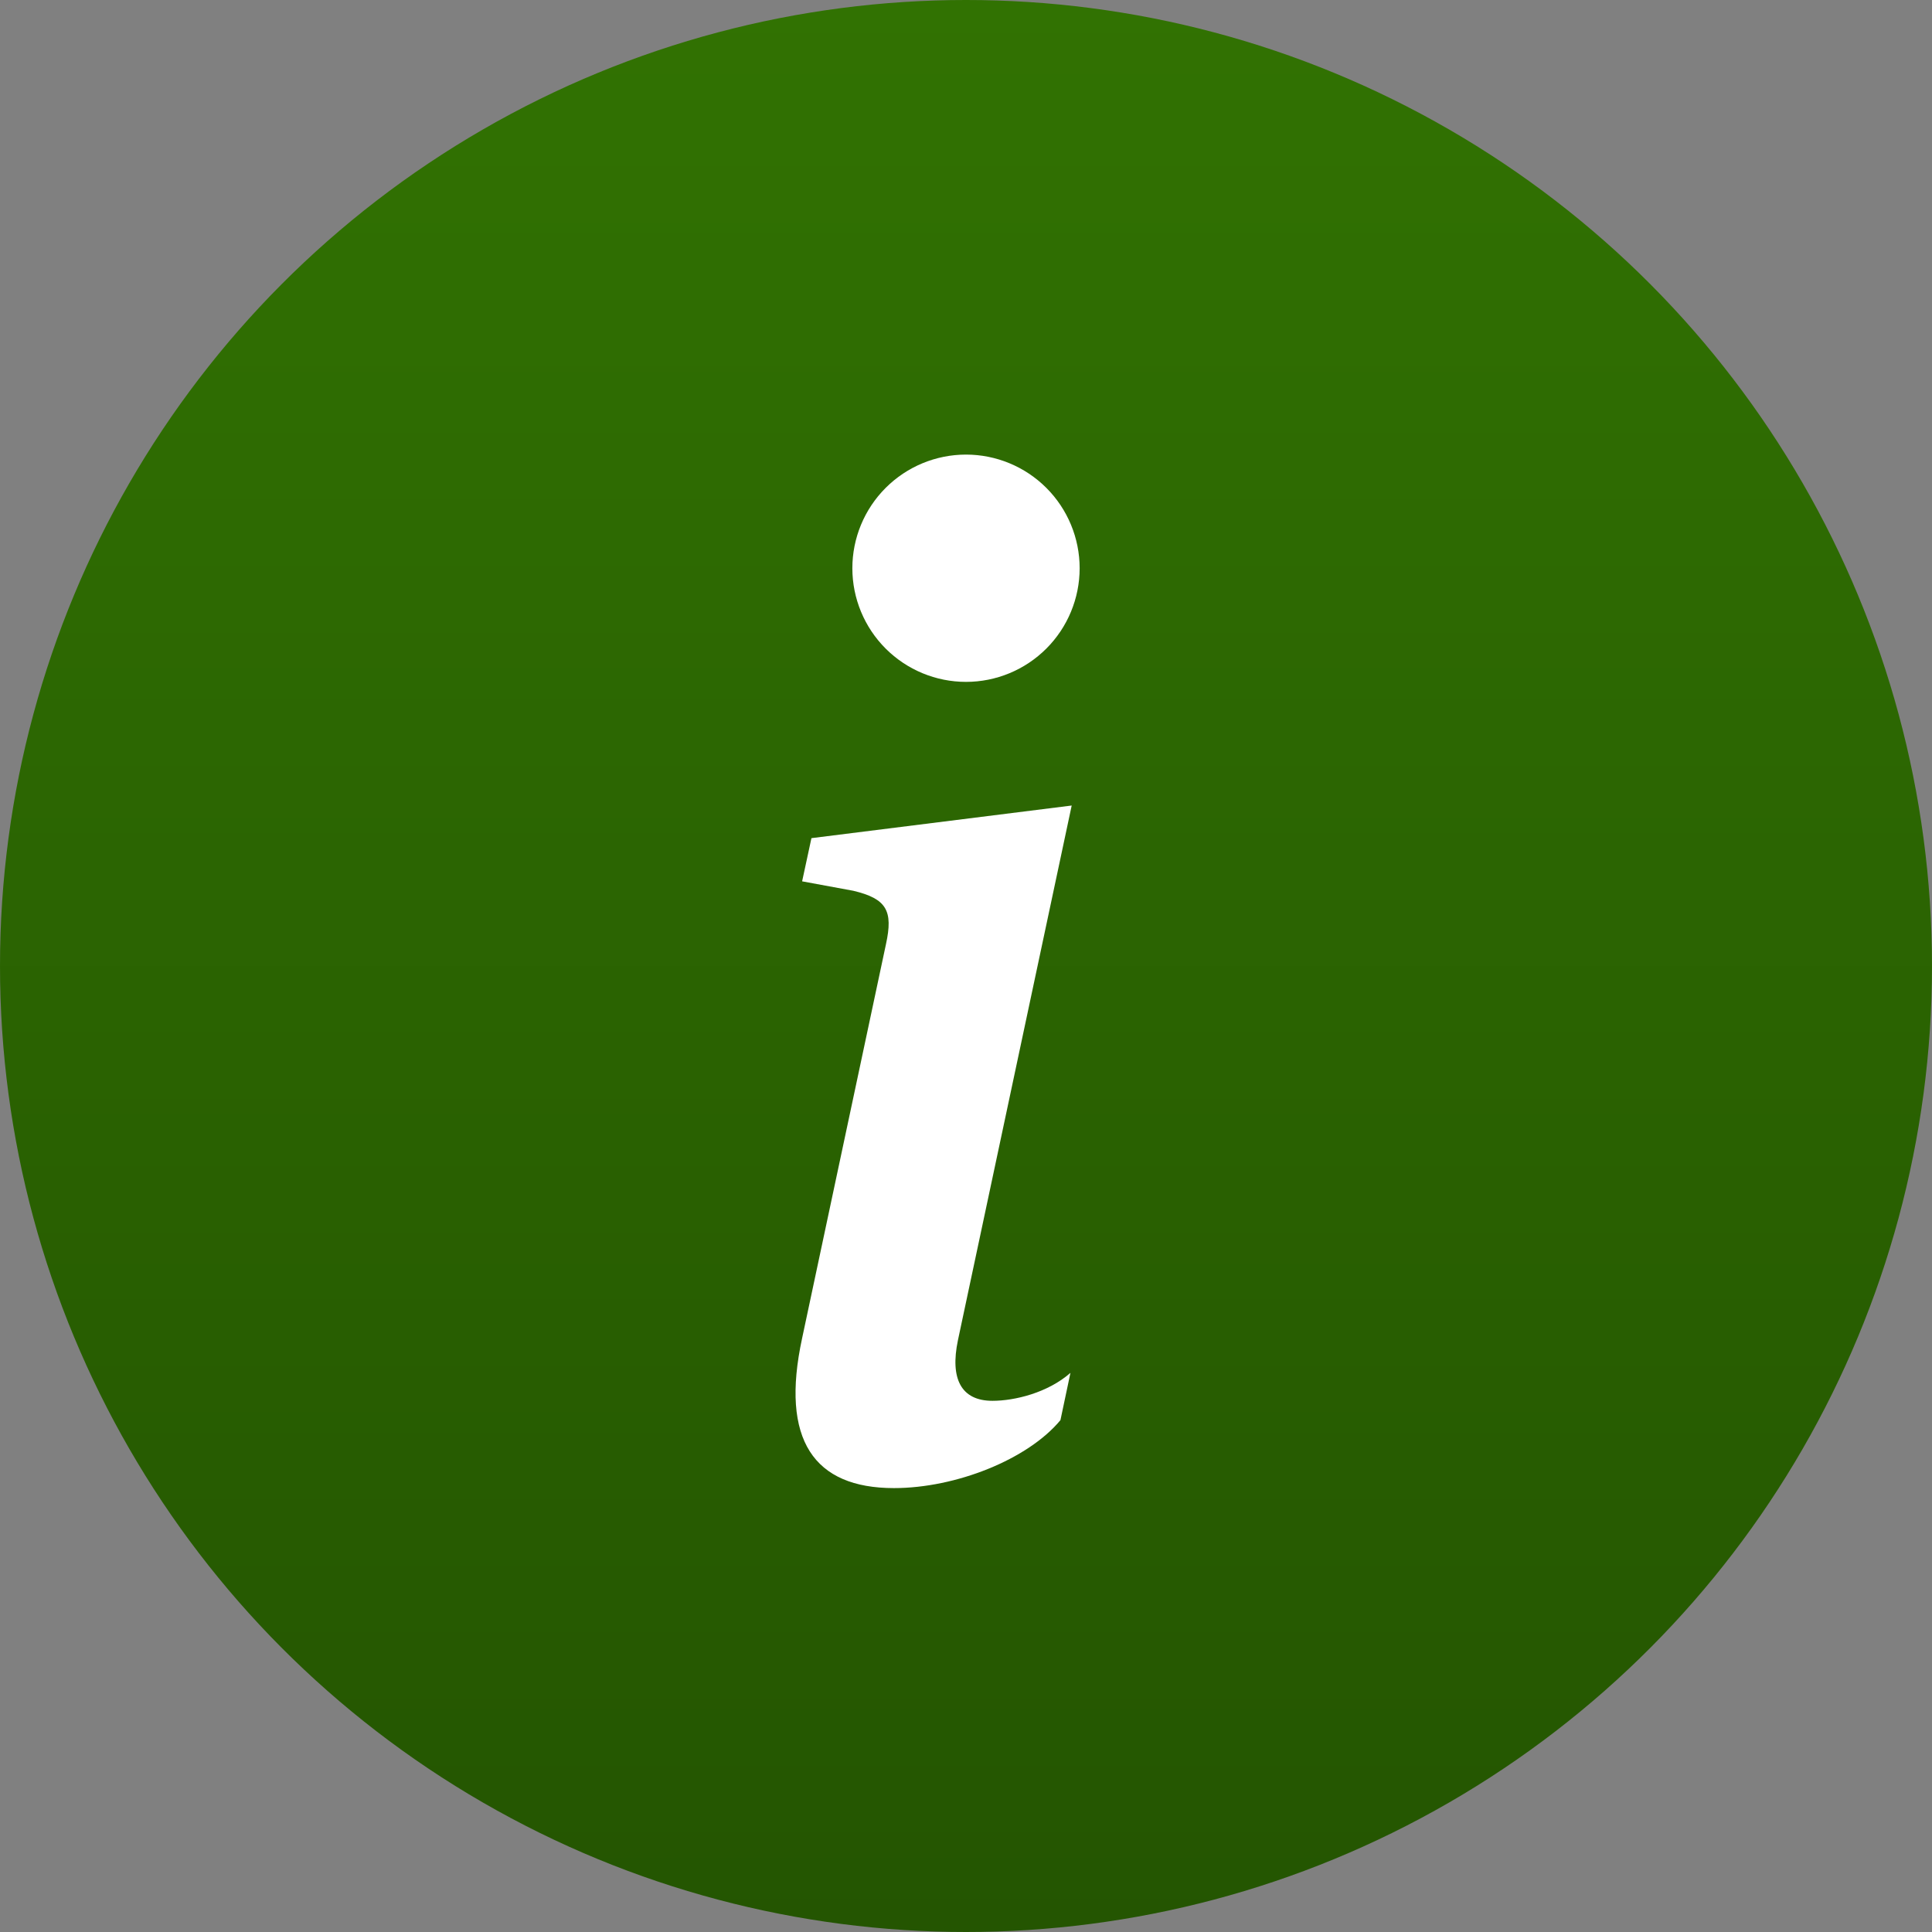
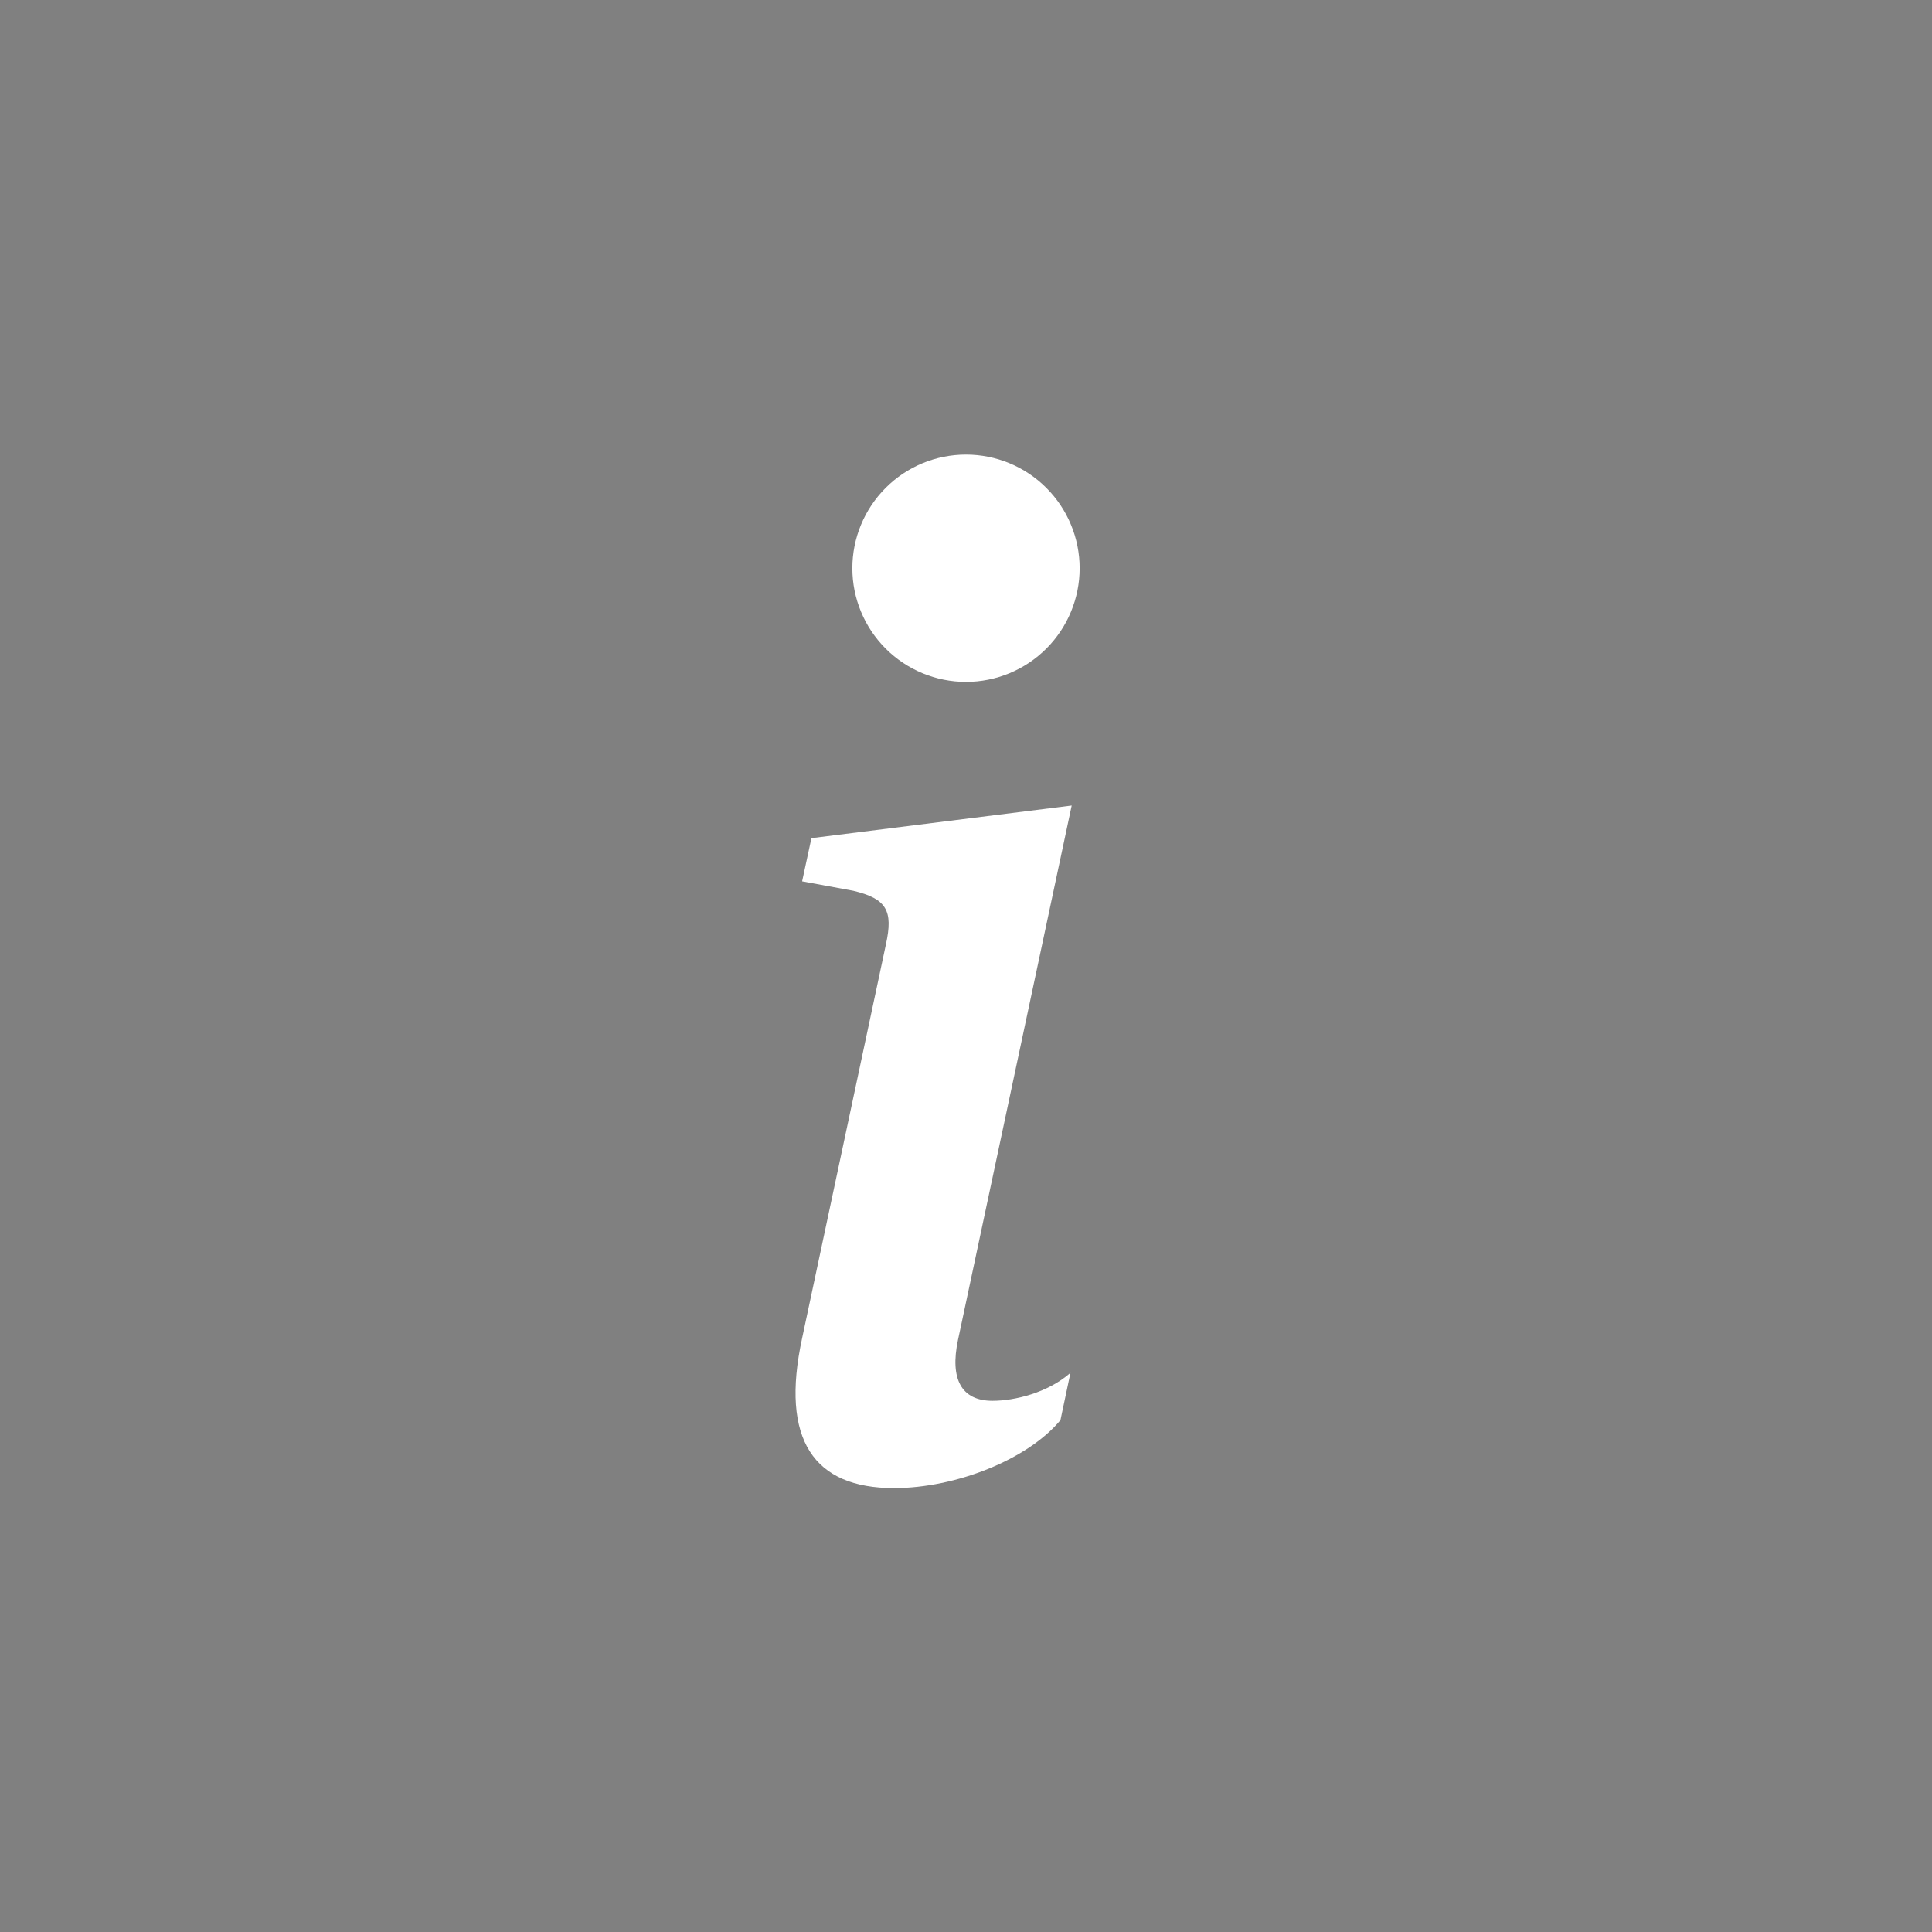
<svg xmlns="http://www.w3.org/2000/svg" width="34" height="34" viewBox="0 0 34 34" fill="none">
  <rect x="0" y="0" width="34" height="34" fill="#808080" stroke="none" />
-   <circle cx="17" cy="17" r="17" fill="url(#paint0_linear)" />
  <path d="M18.86 14.176L14.28 14.75L14.116 15.51L15.016 15.676C15.604 15.816 15.72 16.028 15.592 16.614L14.116 23.55C13.728 25.344 14.326 26.188 15.732 26.188C16.822 26.188 18.088 25.684 18.662 24.992L18.838 24.16C18.438 24.512 17.854 24.652 17.466 24.652C16.916 24.652 16.716 24.266 16.858 23.586L18.86 14.176ZM19 10C19 10.53 18.789 11.039 18.414 11.414C18.039 11.789 17.53 12 17 12C16.47 12 15.961 11.789 15.586 11.414C15.211 11.039 15 10.53 15 10C15 9.47 15.211 8.961 15.586 8.586C15.961 8.211 16.47 8 17 8C17.53 8 18.039 8.211 18.414 8.586C18.789 8.961 19 9.47 19 10Z" fill="white" />
  <defs>
    <linearGradient id="paint0_linear" x1="17" y1="0" x2="17" y2="34" gradientUnits="userSpaceOnUse">
      <stop stop-color="#317202" />
      <stop offset="1" stop-color="#245501" />
    </linearGradient>
  </defs>
</svg>